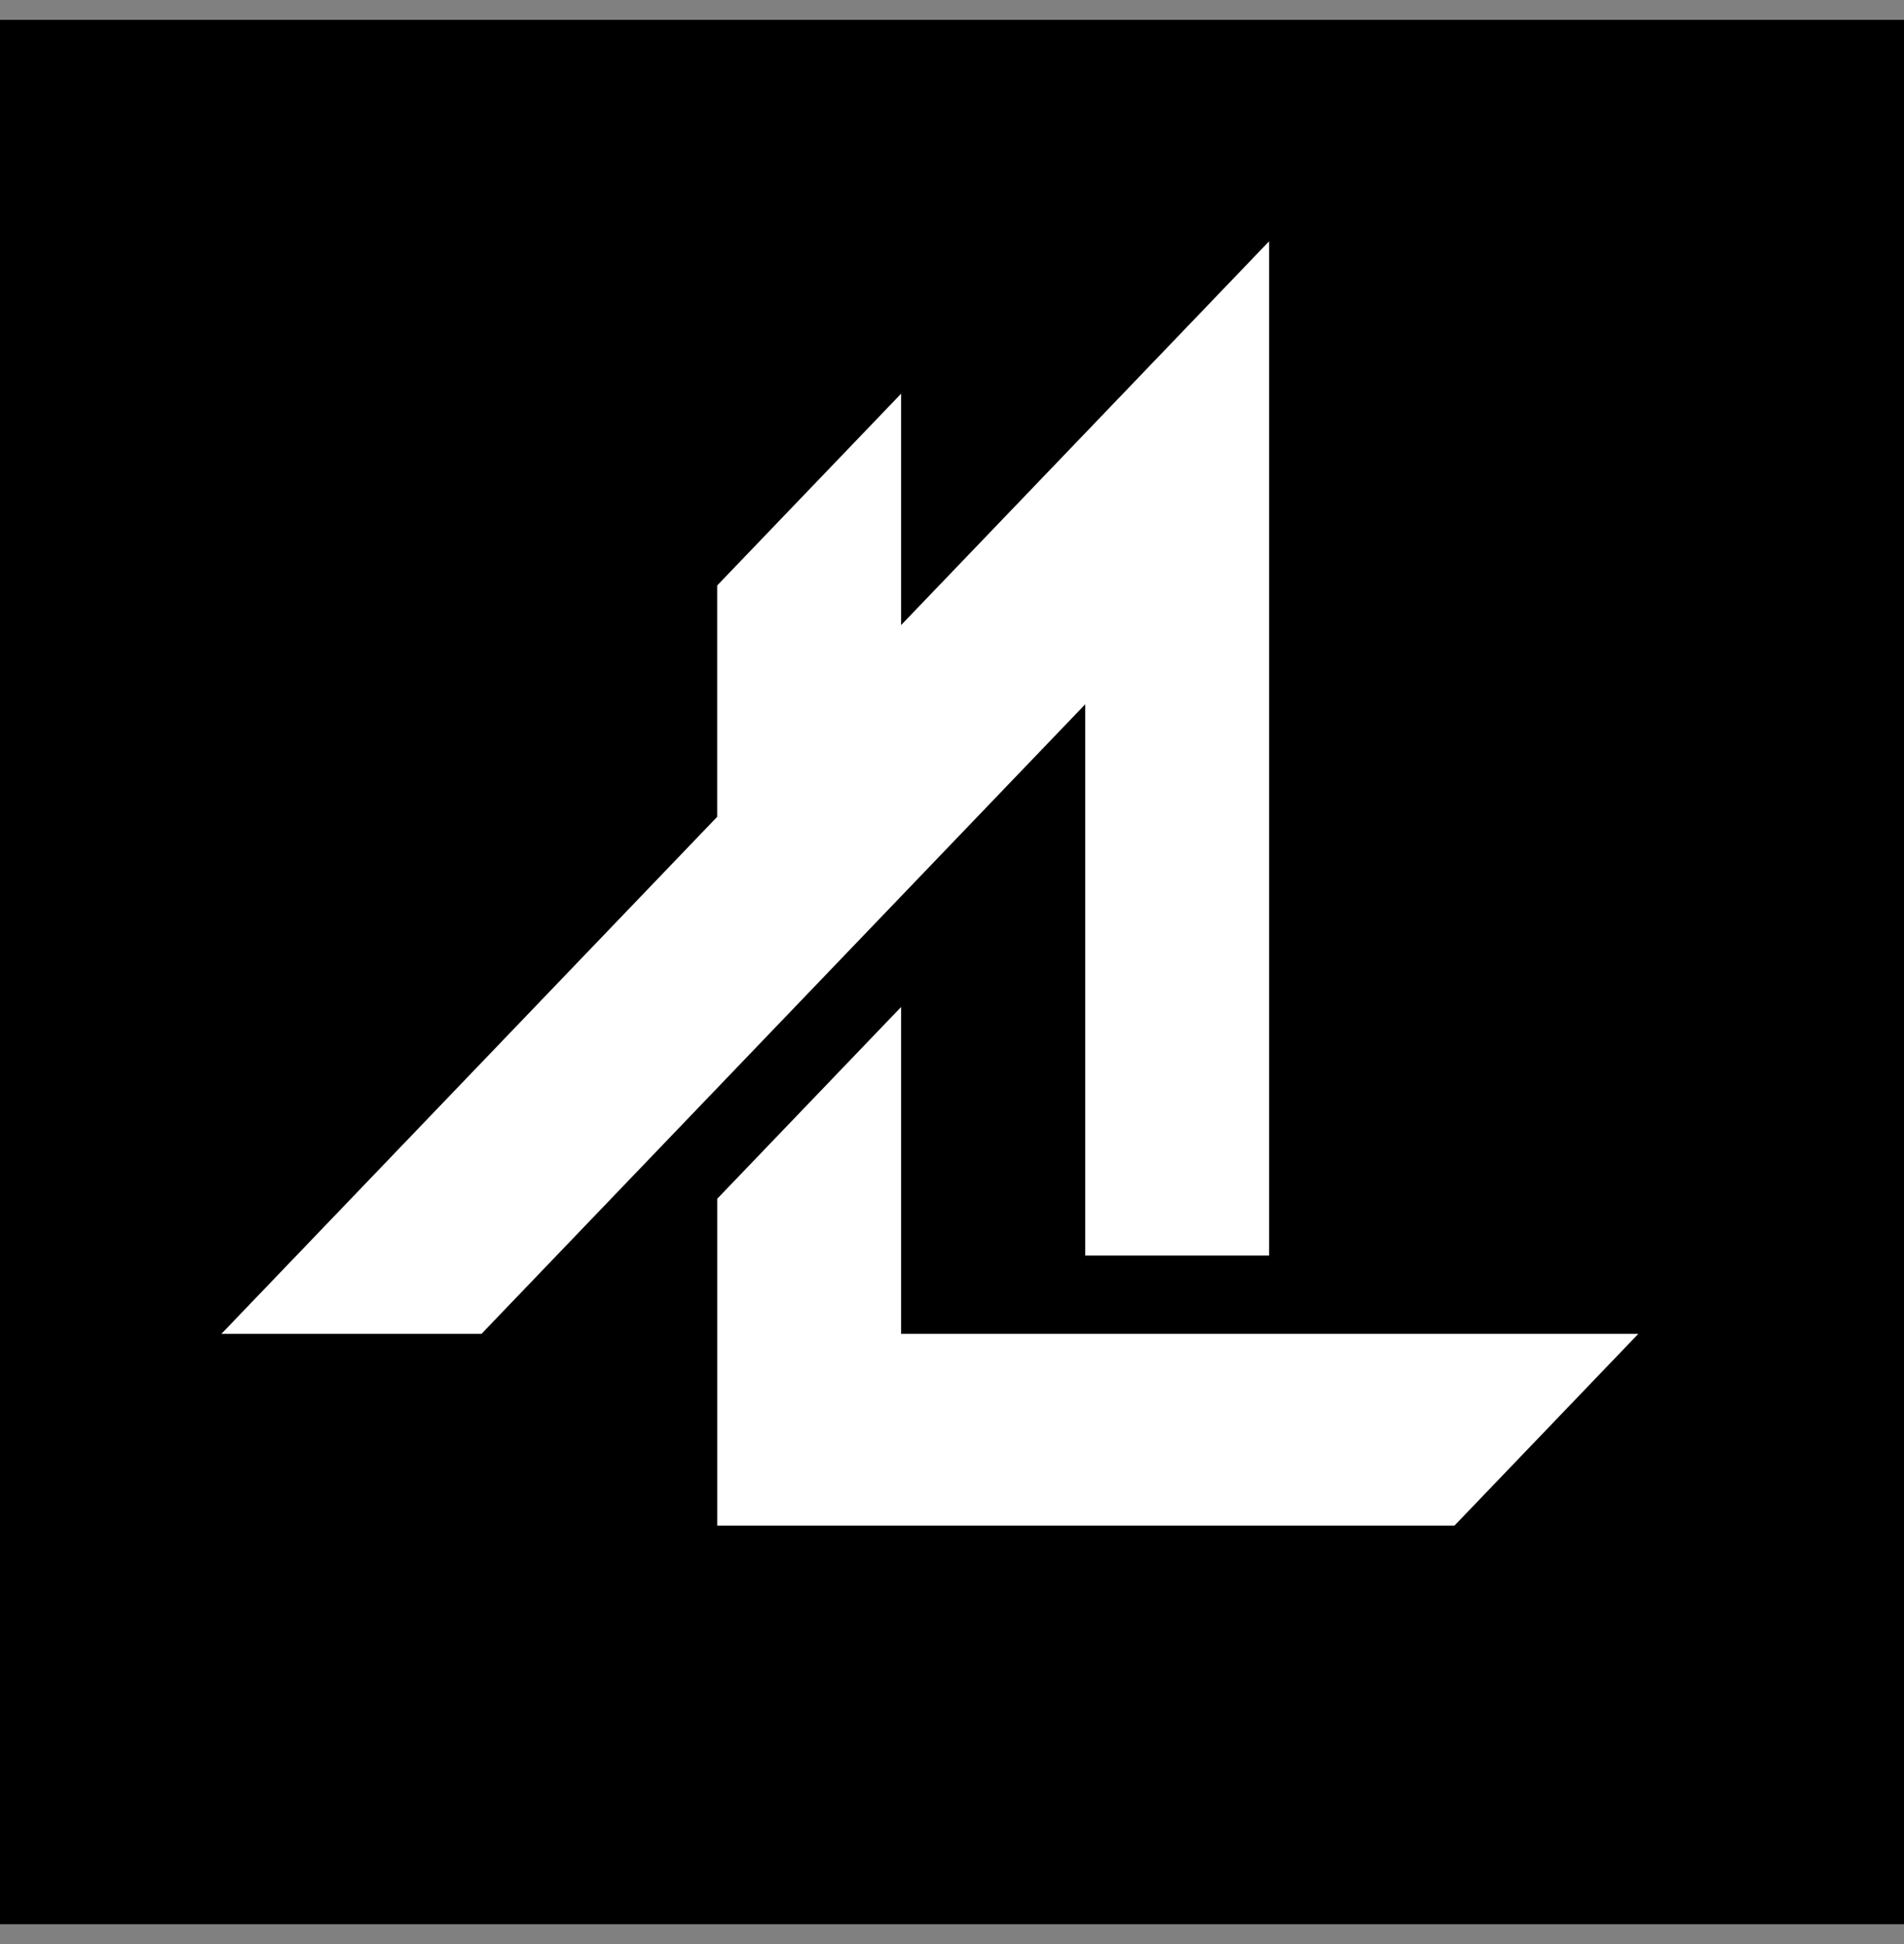
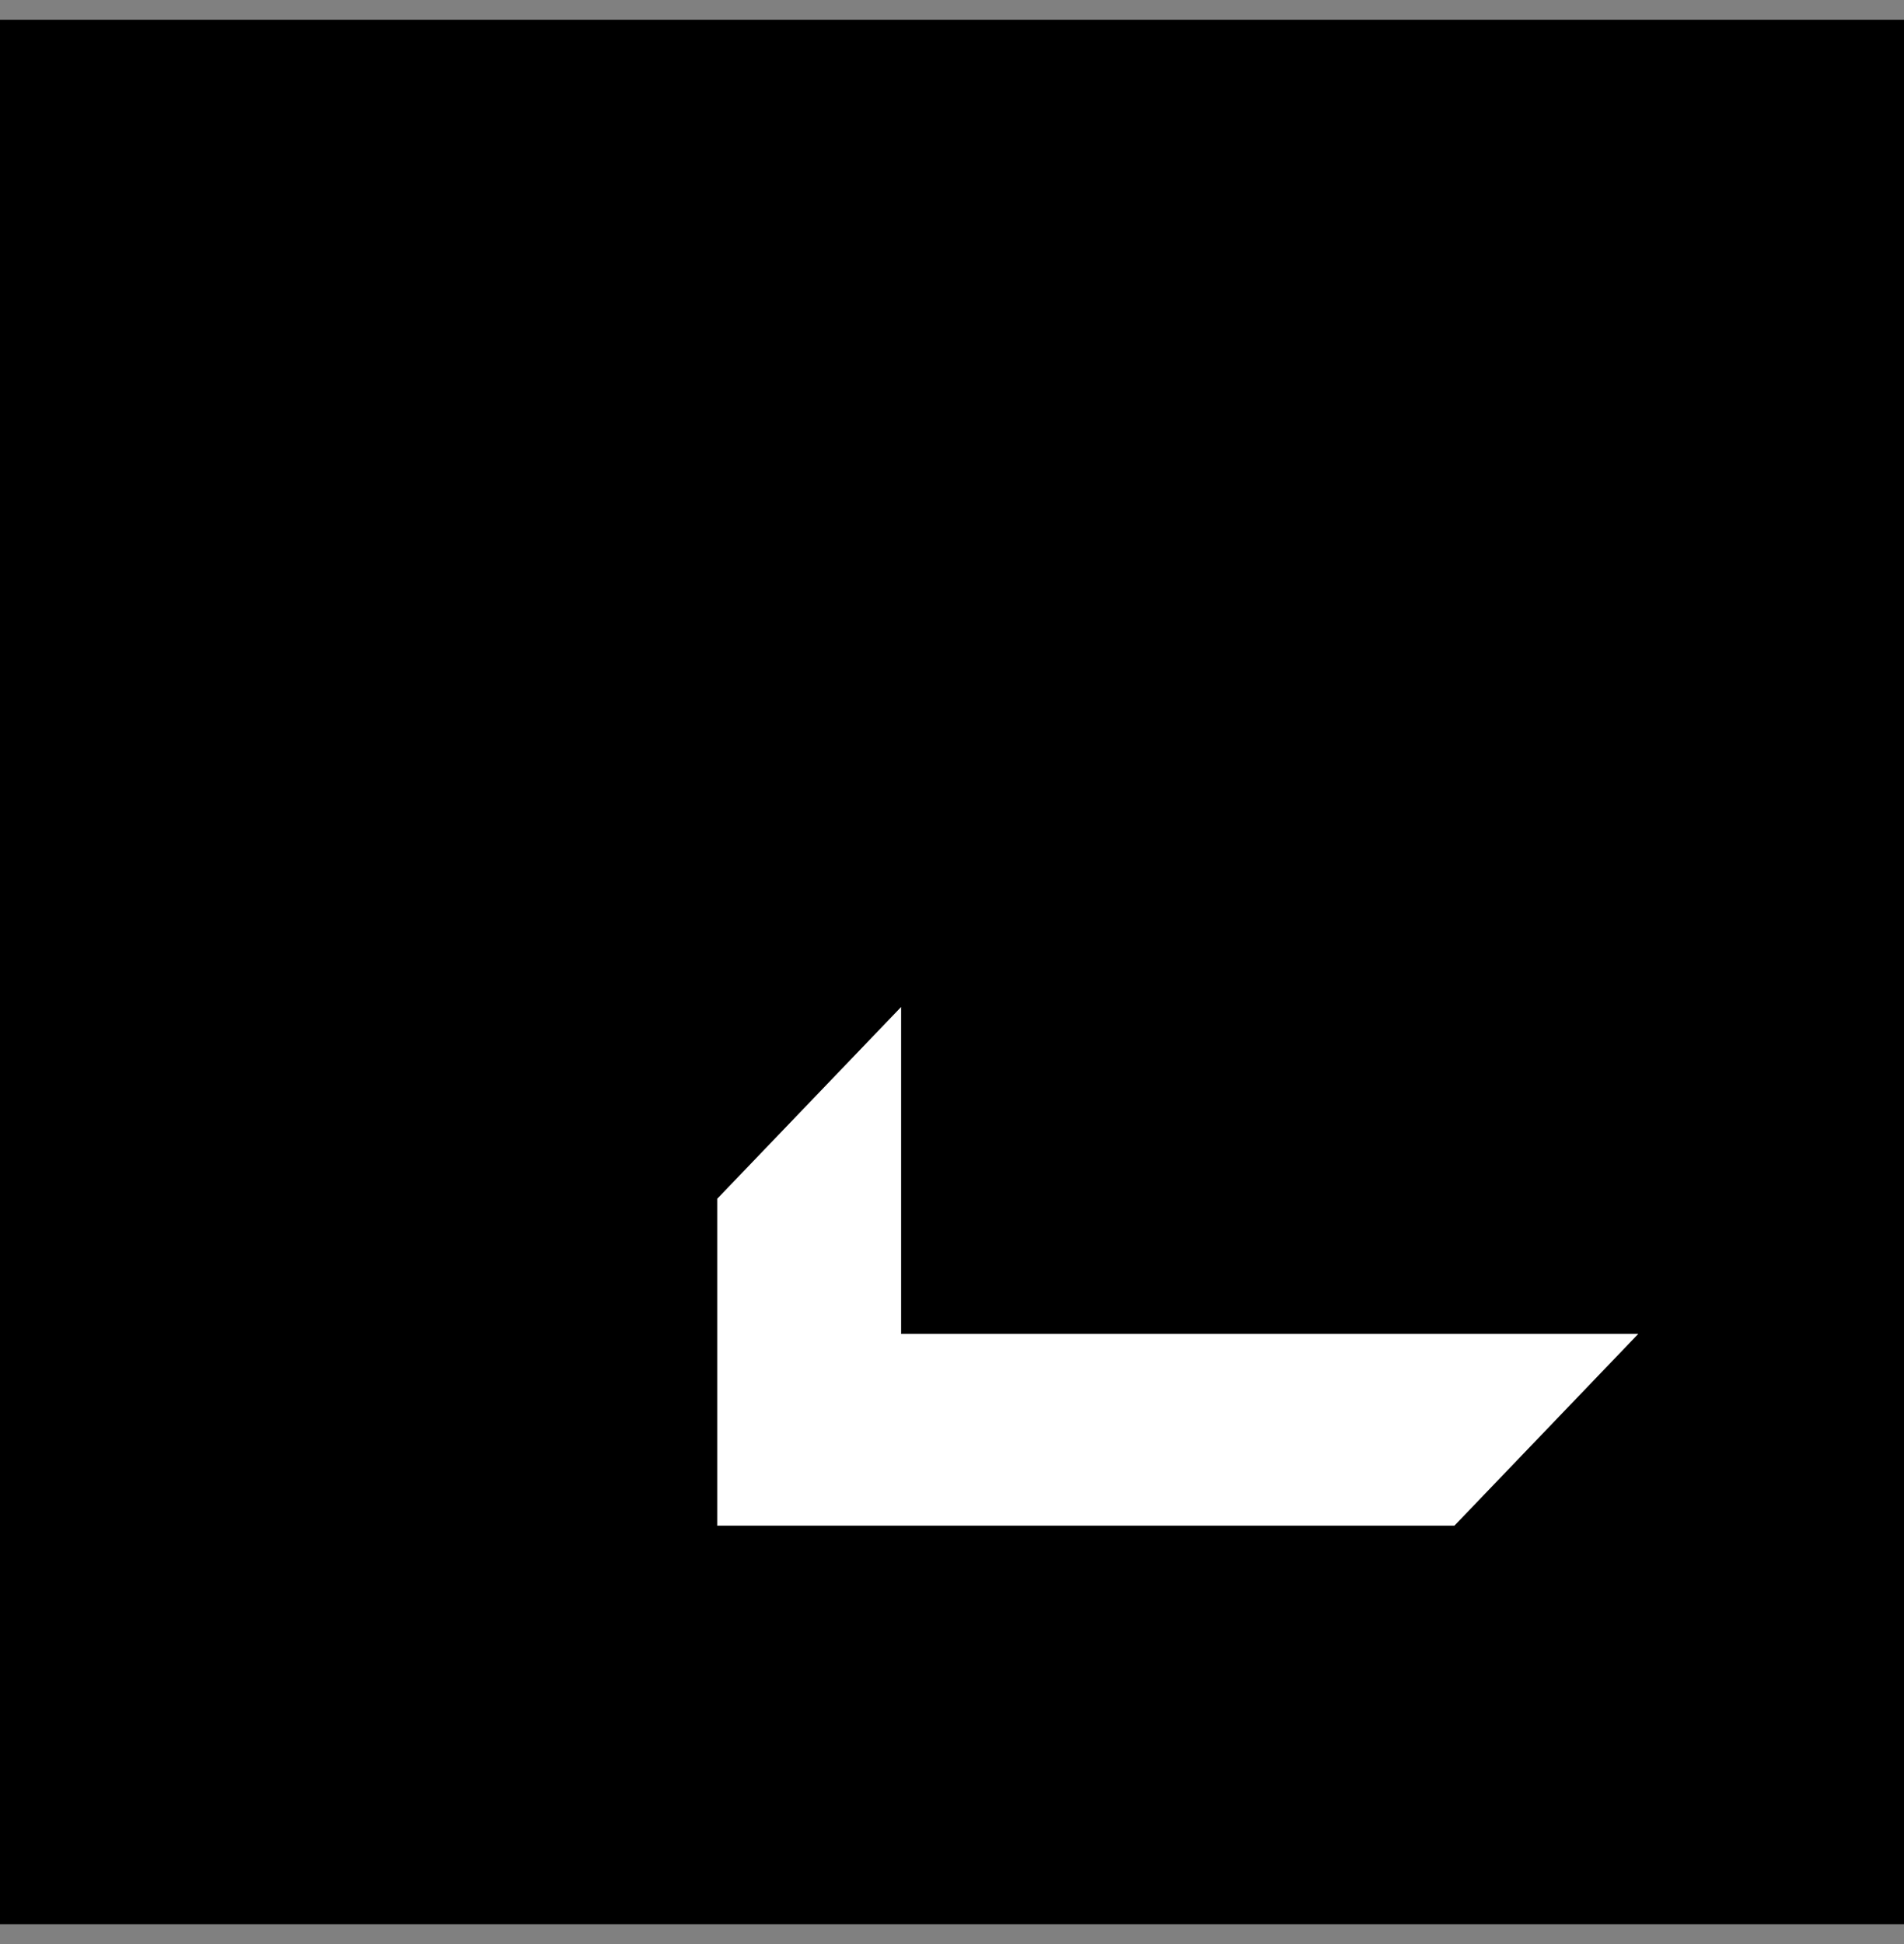
<svg xmlns="http://www.w3.org/2000/svg" width="48" height="49" viewBox="0 0 48 49" fill="none">
  <rect x="0" y="0" width="48" height="49" fill="#808080" stroke="none" />
  <rect width="48" height="48" transform="translate(0 0.5)" fill="#1010A5" style="fill:#1010A5;fill:color(display-p3 0.063 0.063 0.647);fill-opacity:1;" />
  <path d="M22.717 33.62V25.381L18.081 30.215V38.454H36.666L41.302 33.62H22.717Z" fill="white" style="fill:white;fill-opacity:1;" />
-   <path d="M27.358 31.647H31.994V6.082L22.717 15.755V9.923L18.08 14.757V20.588L5.581 33.62H12.138L27.358 17.752V31.647Z" fill="white" style="fill:white;fill-opacity:1;" />
</svg>